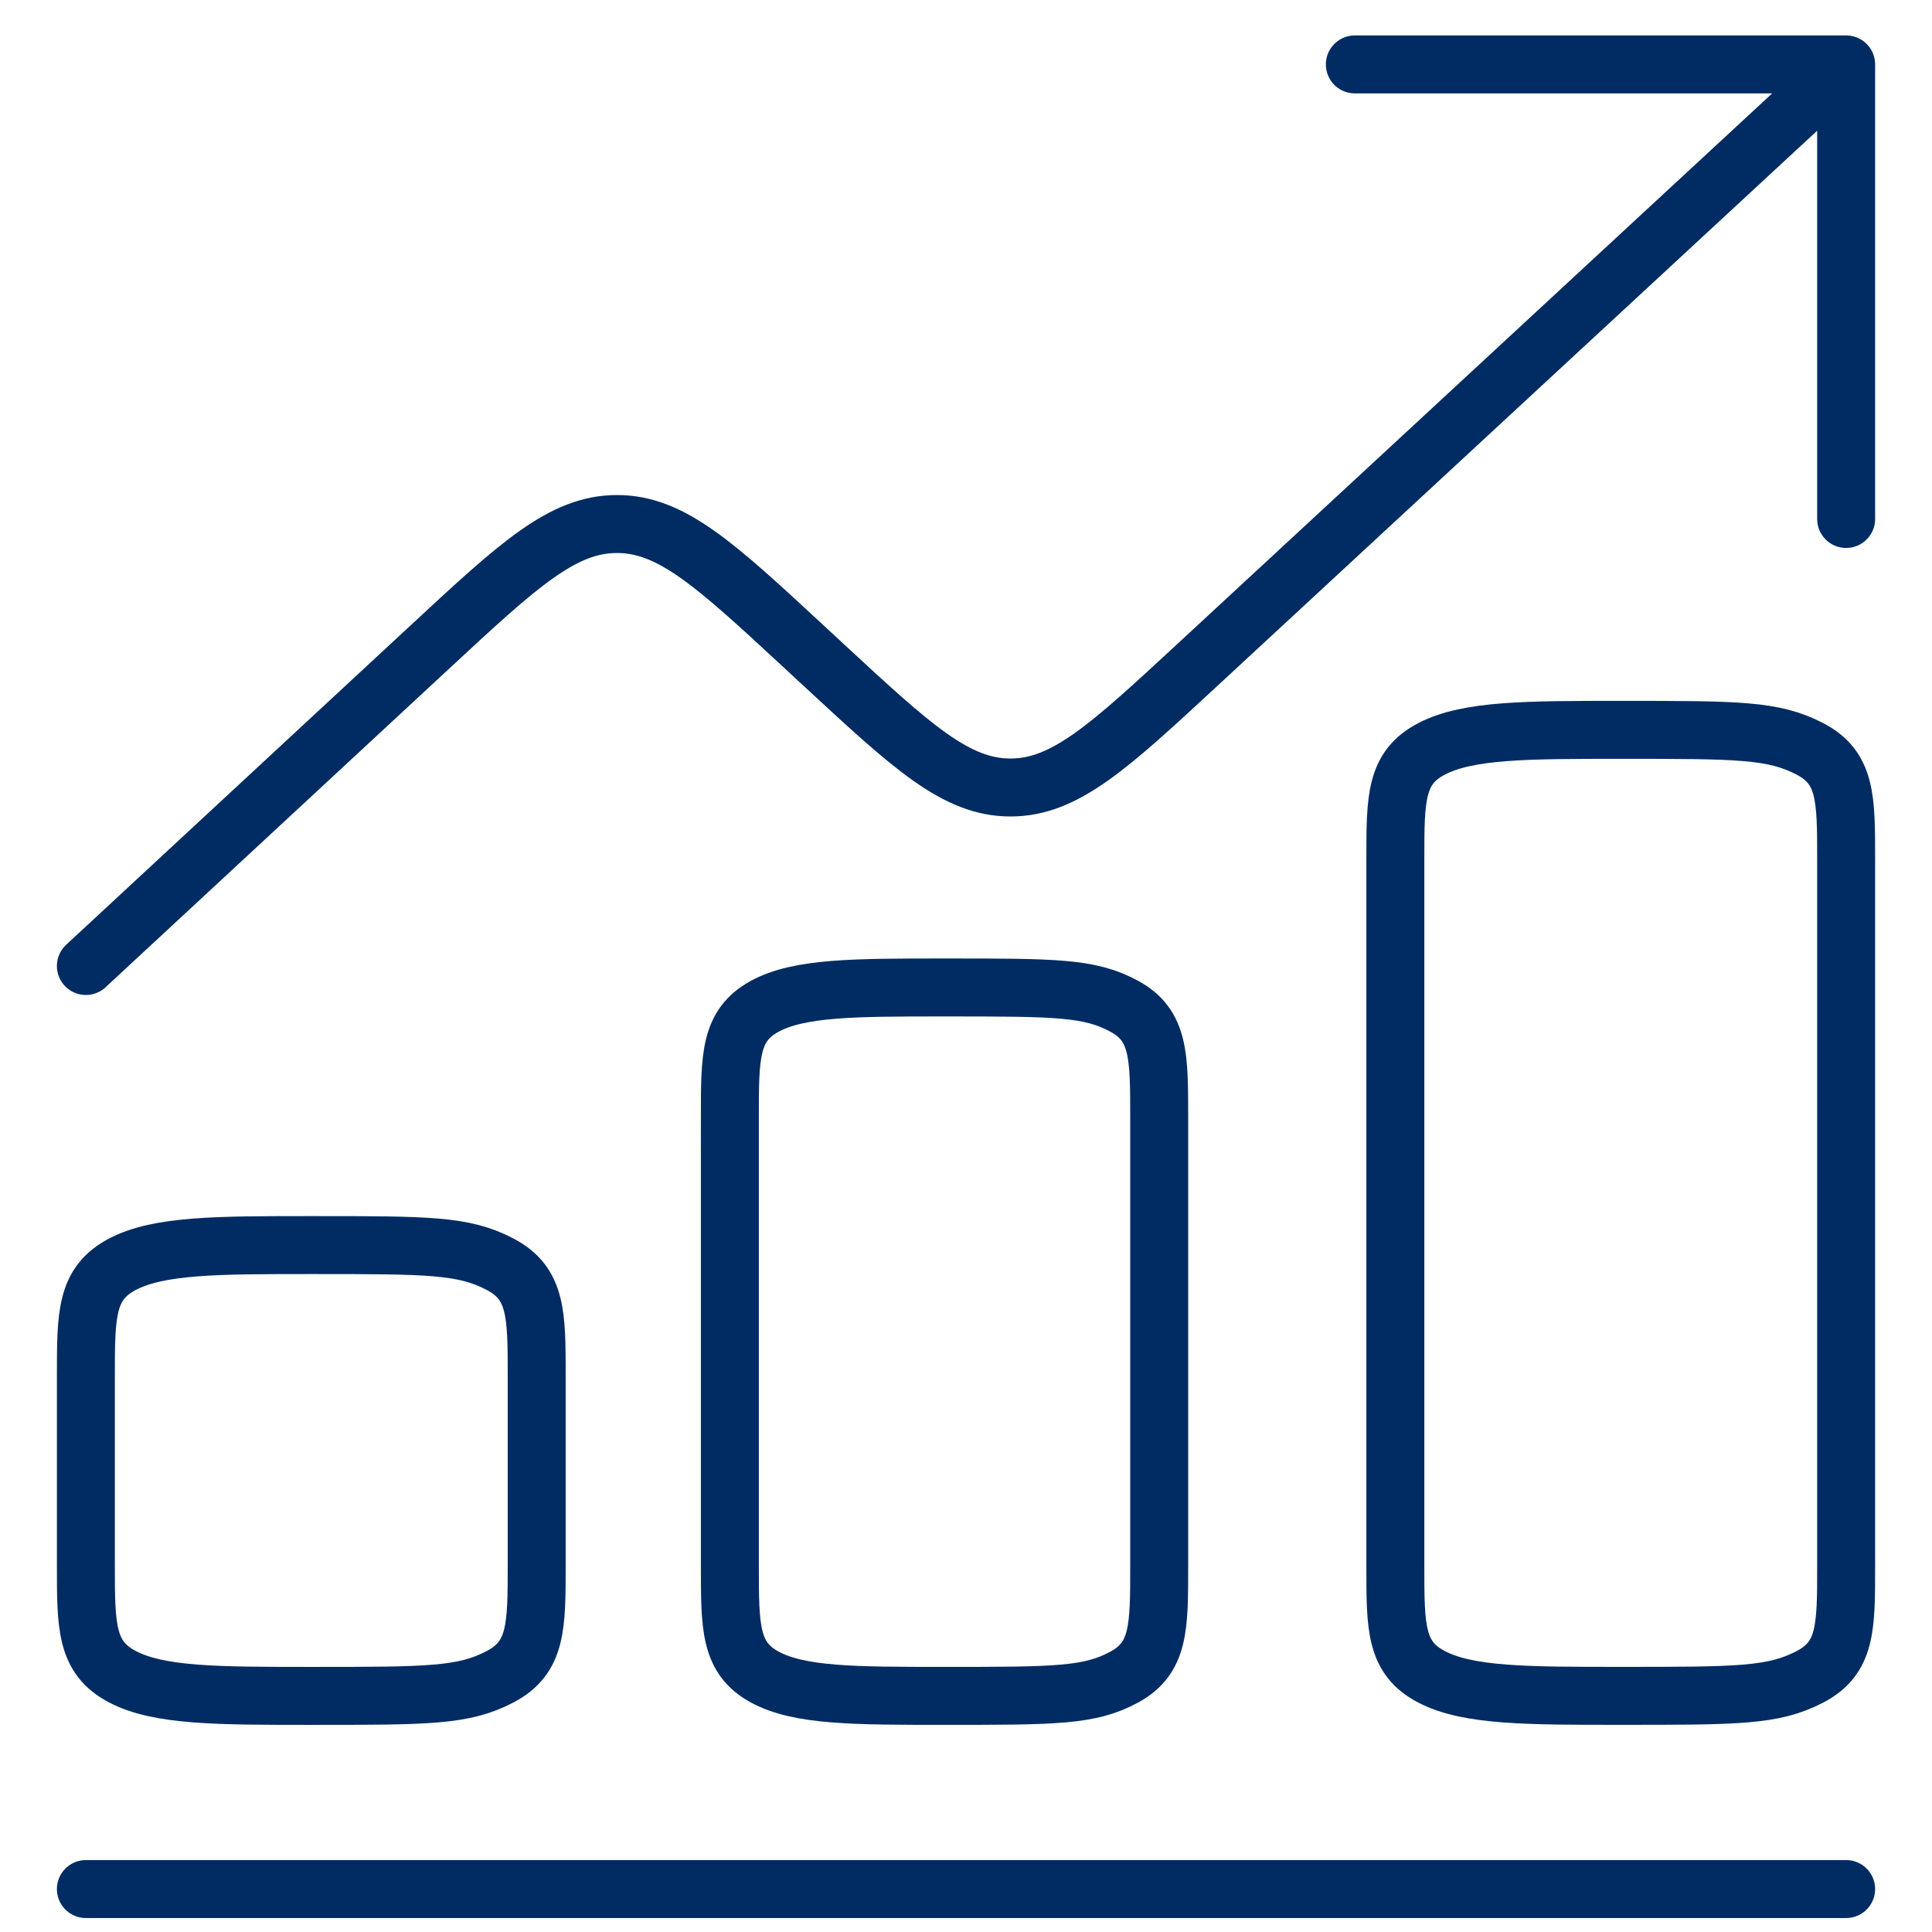
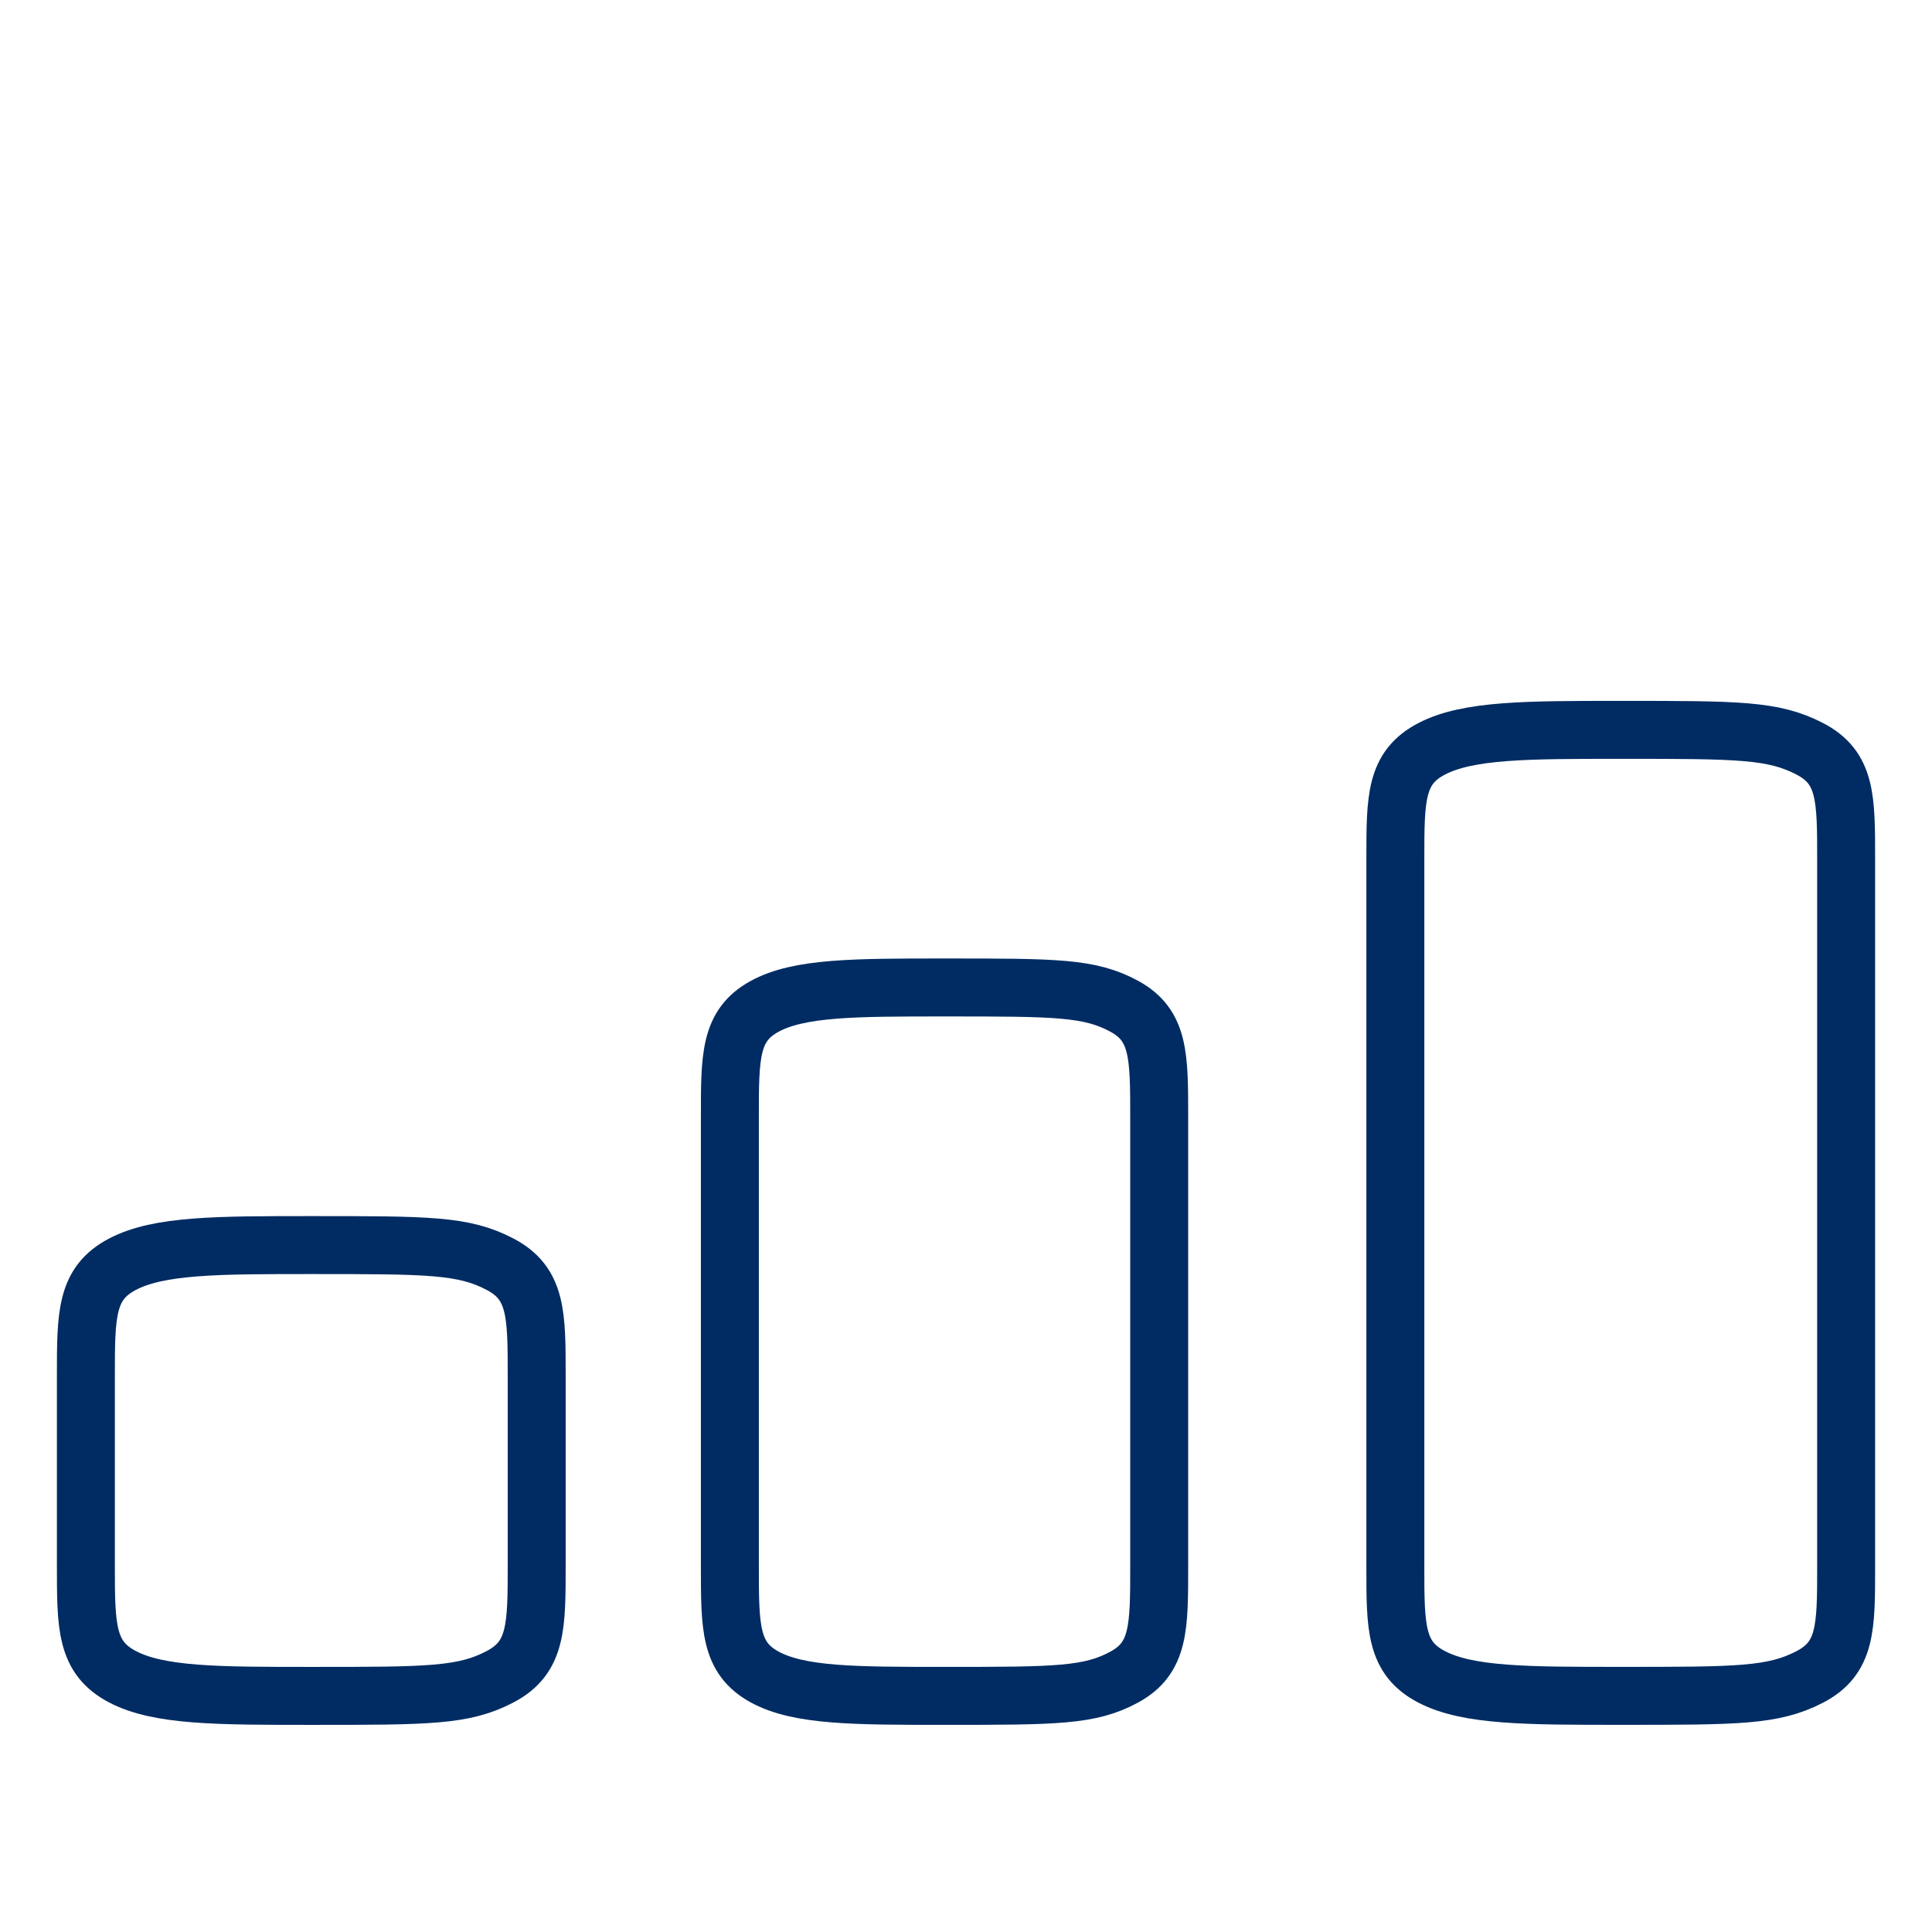
<svg xmlns="http://www.w3.org/2000/svg" width="100" height="100" fill="none">
-   <path d="M4.445 97.777h91.111" stroke="#002C63" stroke-width="3" stroke-linecap="round" stroke-linejoin="round" />
  <path d="M72.223 44.455c0-3.148 0-4.722 1.888-5.7 1.888-.978 4.928-.978 9.778-.978 6.079 0 7.89 0 9.779.978 1.888.978 1.888 2.552 1.888 5.7V81.1c0 3.148 0 4.722-1.888 5.7-1.889.977-3.7.977-9.779.977-4.85 0-7.89 0-9.778-.978-1.888-.977-1.888-2.551-1.888-5.699V44.455zM37.777 57.822c0-3.164 0-4.745 1.79-5.728 1.79-.983 4.671-.983 9.322-.983 5.761 0 7.53 0 9.32.983S60 54.658 60 57.822v23.246c0 3.163 0 4.745-1.79 5.727-1.79.983-3.559.983-9.32.983-4.651 0-7.532 0-9.322-.983-1.79-.982-1.79-2.564-1.79-5.727V57.822zM4.445 71.227c0-3.197 0-4.795 1.889-5.788 1.888-.994 4.927-.994 9.778-.994 6.079 0 7.89 0 9.778.994 1.889.993 1.889 2.591 1.889 5.788v9.77c0 3.197 0 4.795-1.889 5.788-1.888.994-3.7.994-9.778.994-4.85 0-7.89 0-9.778-.994-1.889-.993-1.889-2.591-1.889-5.788v-9.77z" stroke="#002C63" stroke-width="3" />
-   <path d="M95.556 3.334L61.938 34.451c-4.545 4.206-6.817 6.31-9.636 6.31-2.819 0-5.09-2.105-9.635-6.312l-1.09-1.01c-4.548-4.211-6.822-6.317-9.642-6.316-2.821 0-5.093 2.108-9.638 6.323L4.445 50M95.556 3.334v23.528m0-23.528h-25.43" stroke="#002C63" stroke-width="3" stroke-linecap="round" stroke-linejoin="round" />
</svg>